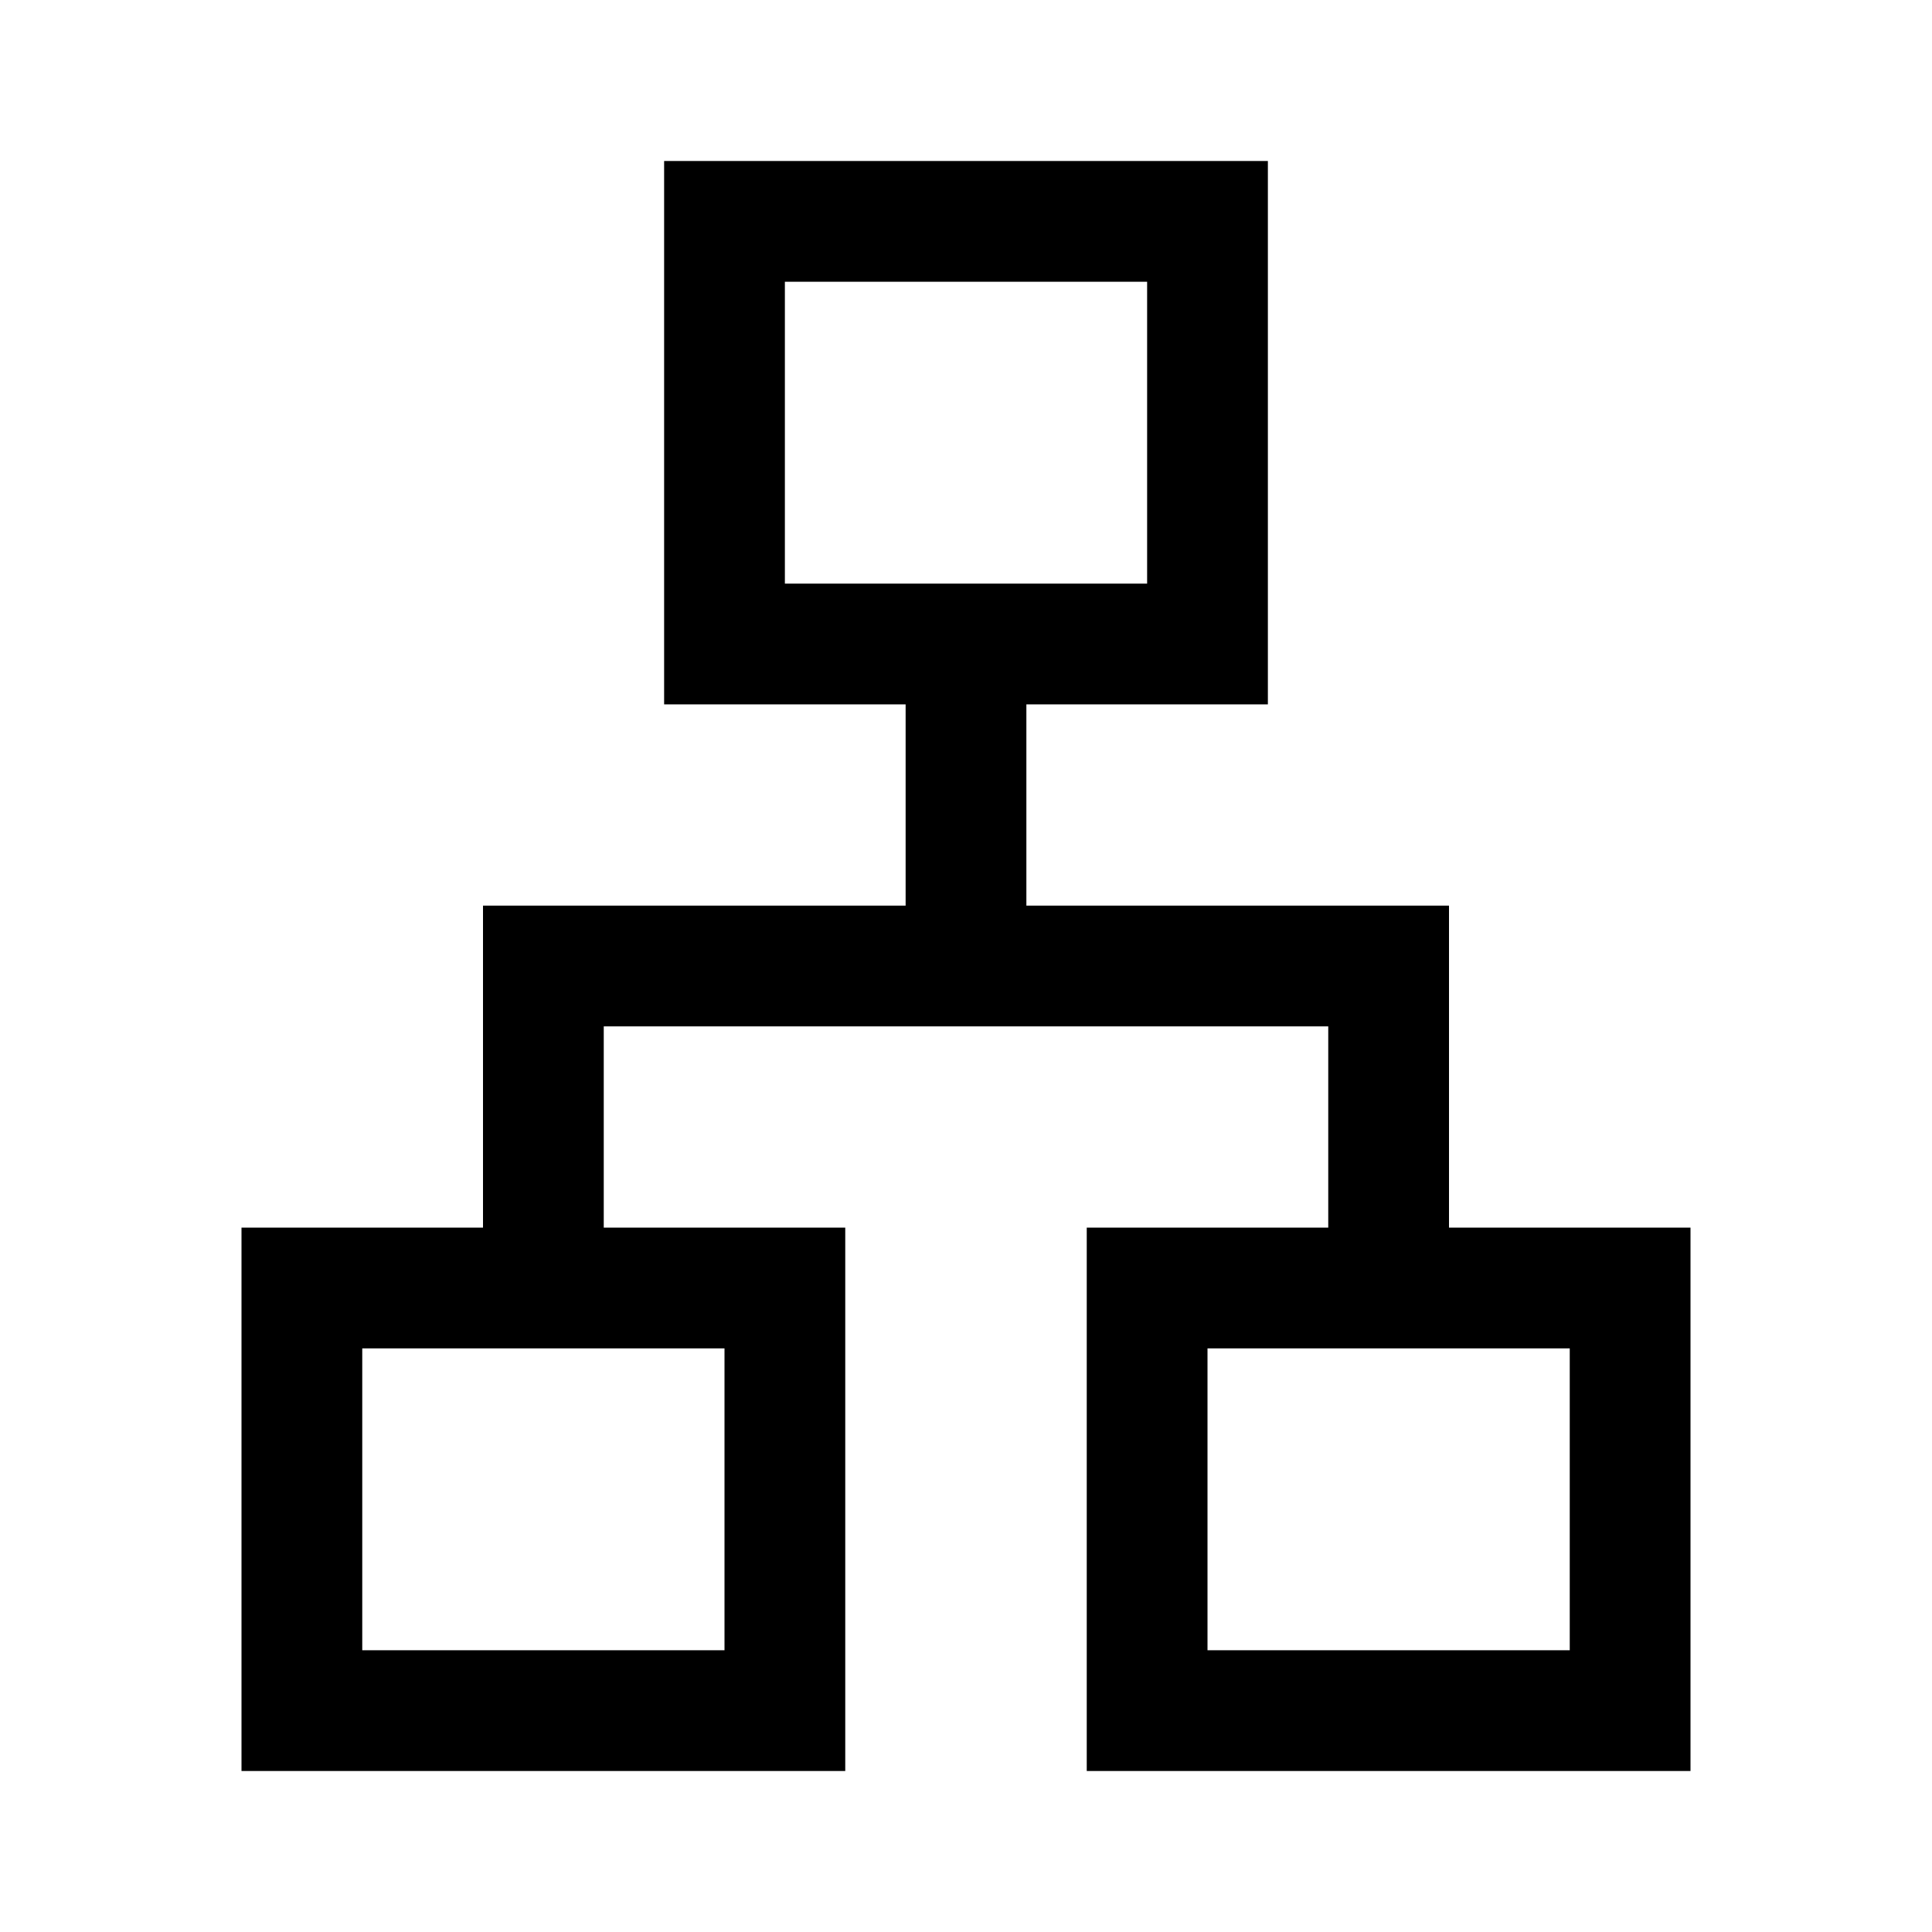
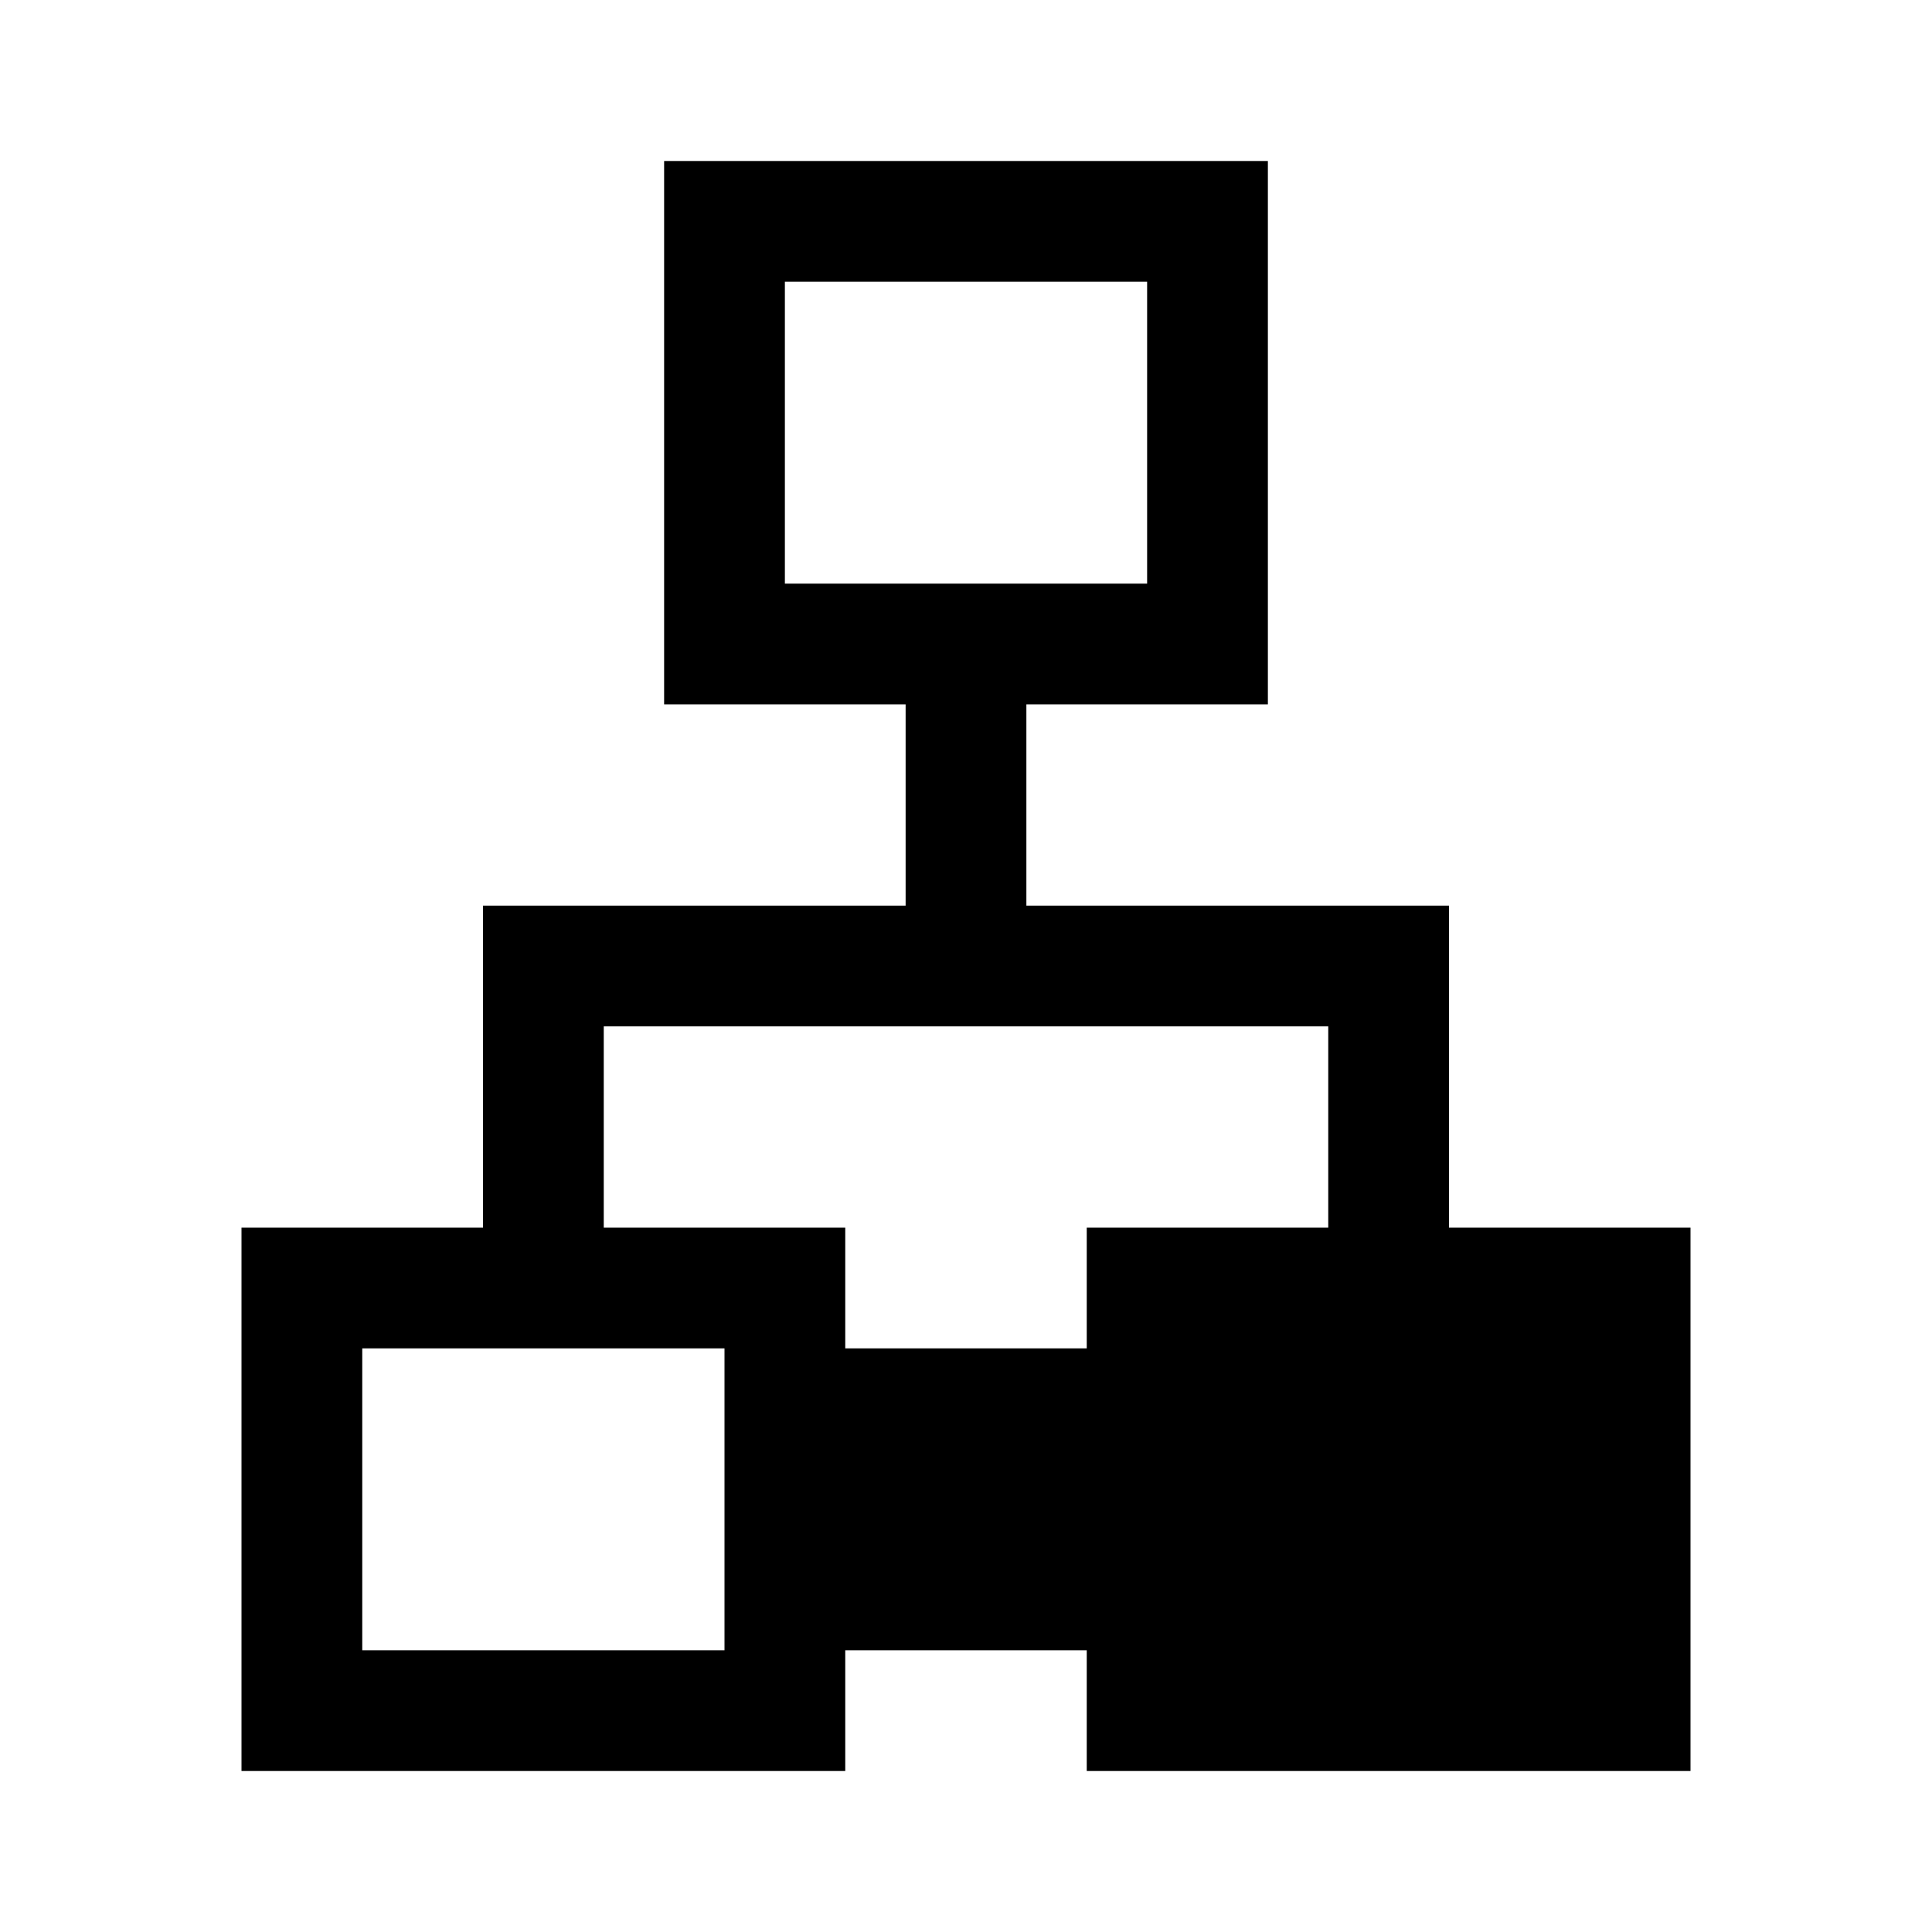
<svg xmlns="http://www.w3.org/2000/svg" height="48" viewBox="0 96 960 960" width="48">
-   <path d="M120 976V706h120V546h210V446H330V176h300v270H510v100h210v160h120v270H540V706h120V606H300v100h120v270H120Zm270-590h180V236H390v150ZM180 916h180V766H180v150Zm420 0h180V766H600v150ZM480 386ZM360 766Zm240 0Z" />
+   <path d="M120 976V706h120V546h210V446H330V176h300v270H510v100h210v160h120v270H540V706h120V606H300v100h120v270H120Zm270-590h180V236H390v150ZM180 916h180V766H180v150Zh180V766H600v150ZM480 386ZM360 766Zm240 0Z" />
</svg>